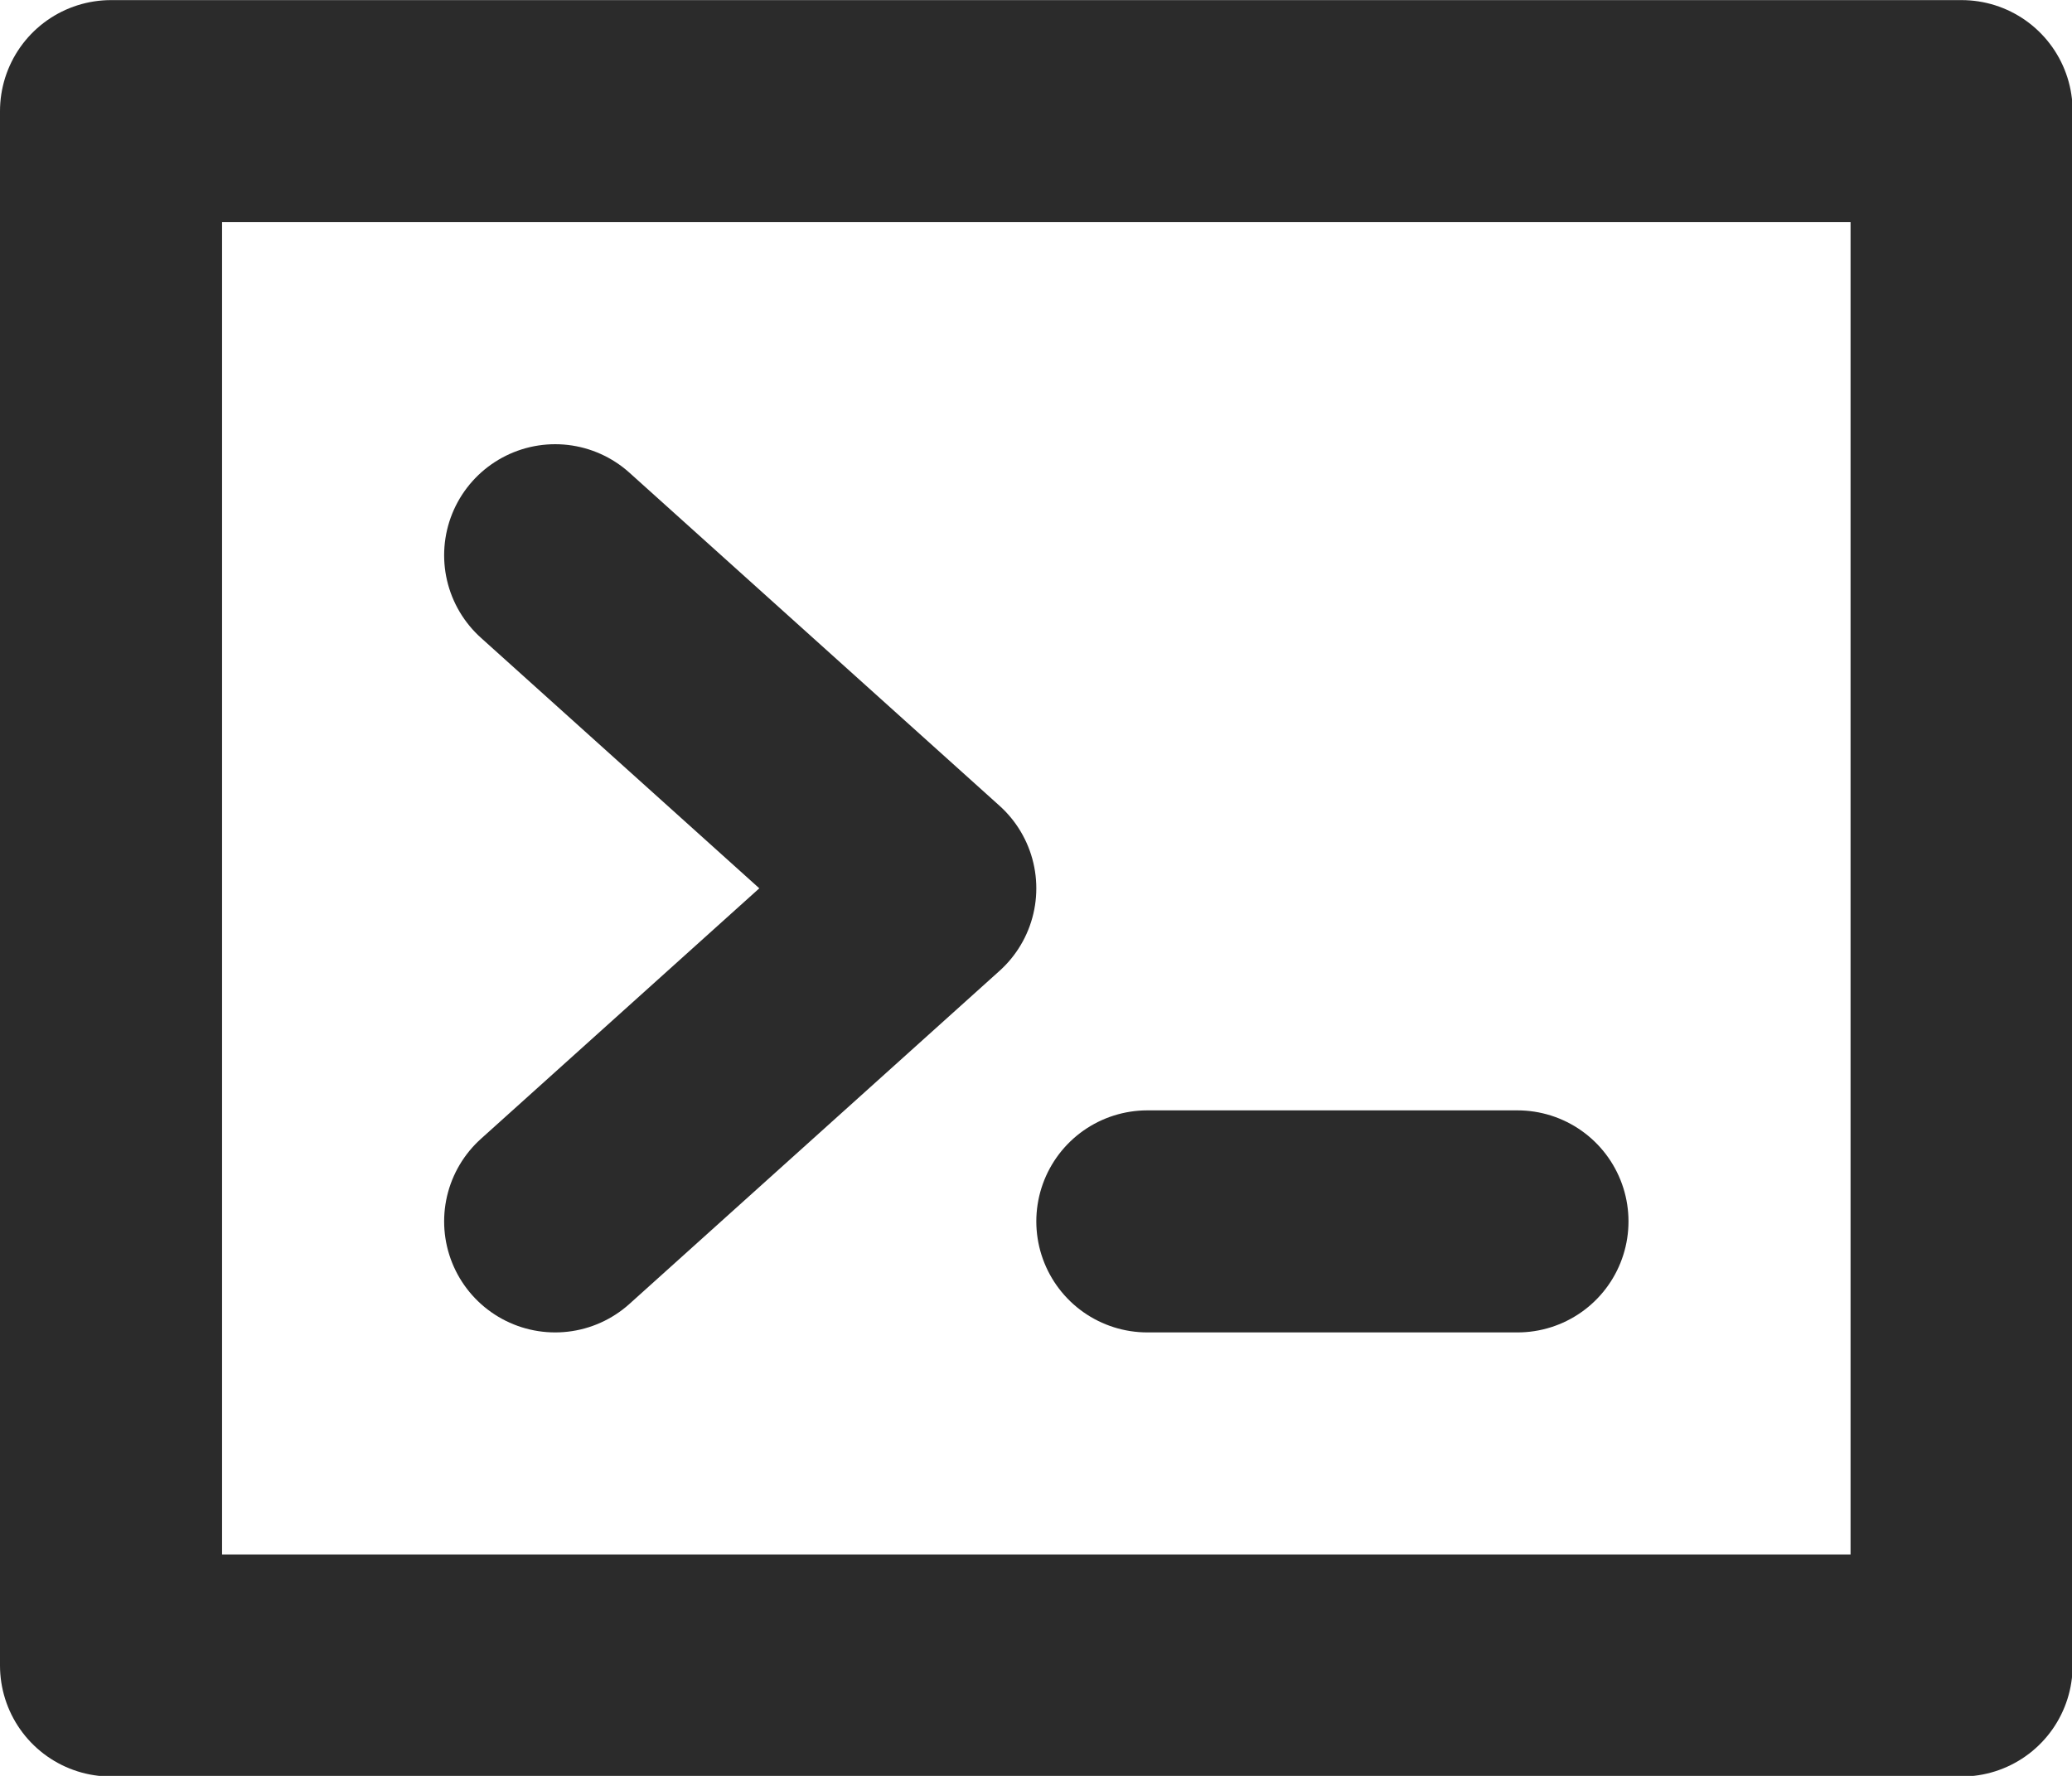
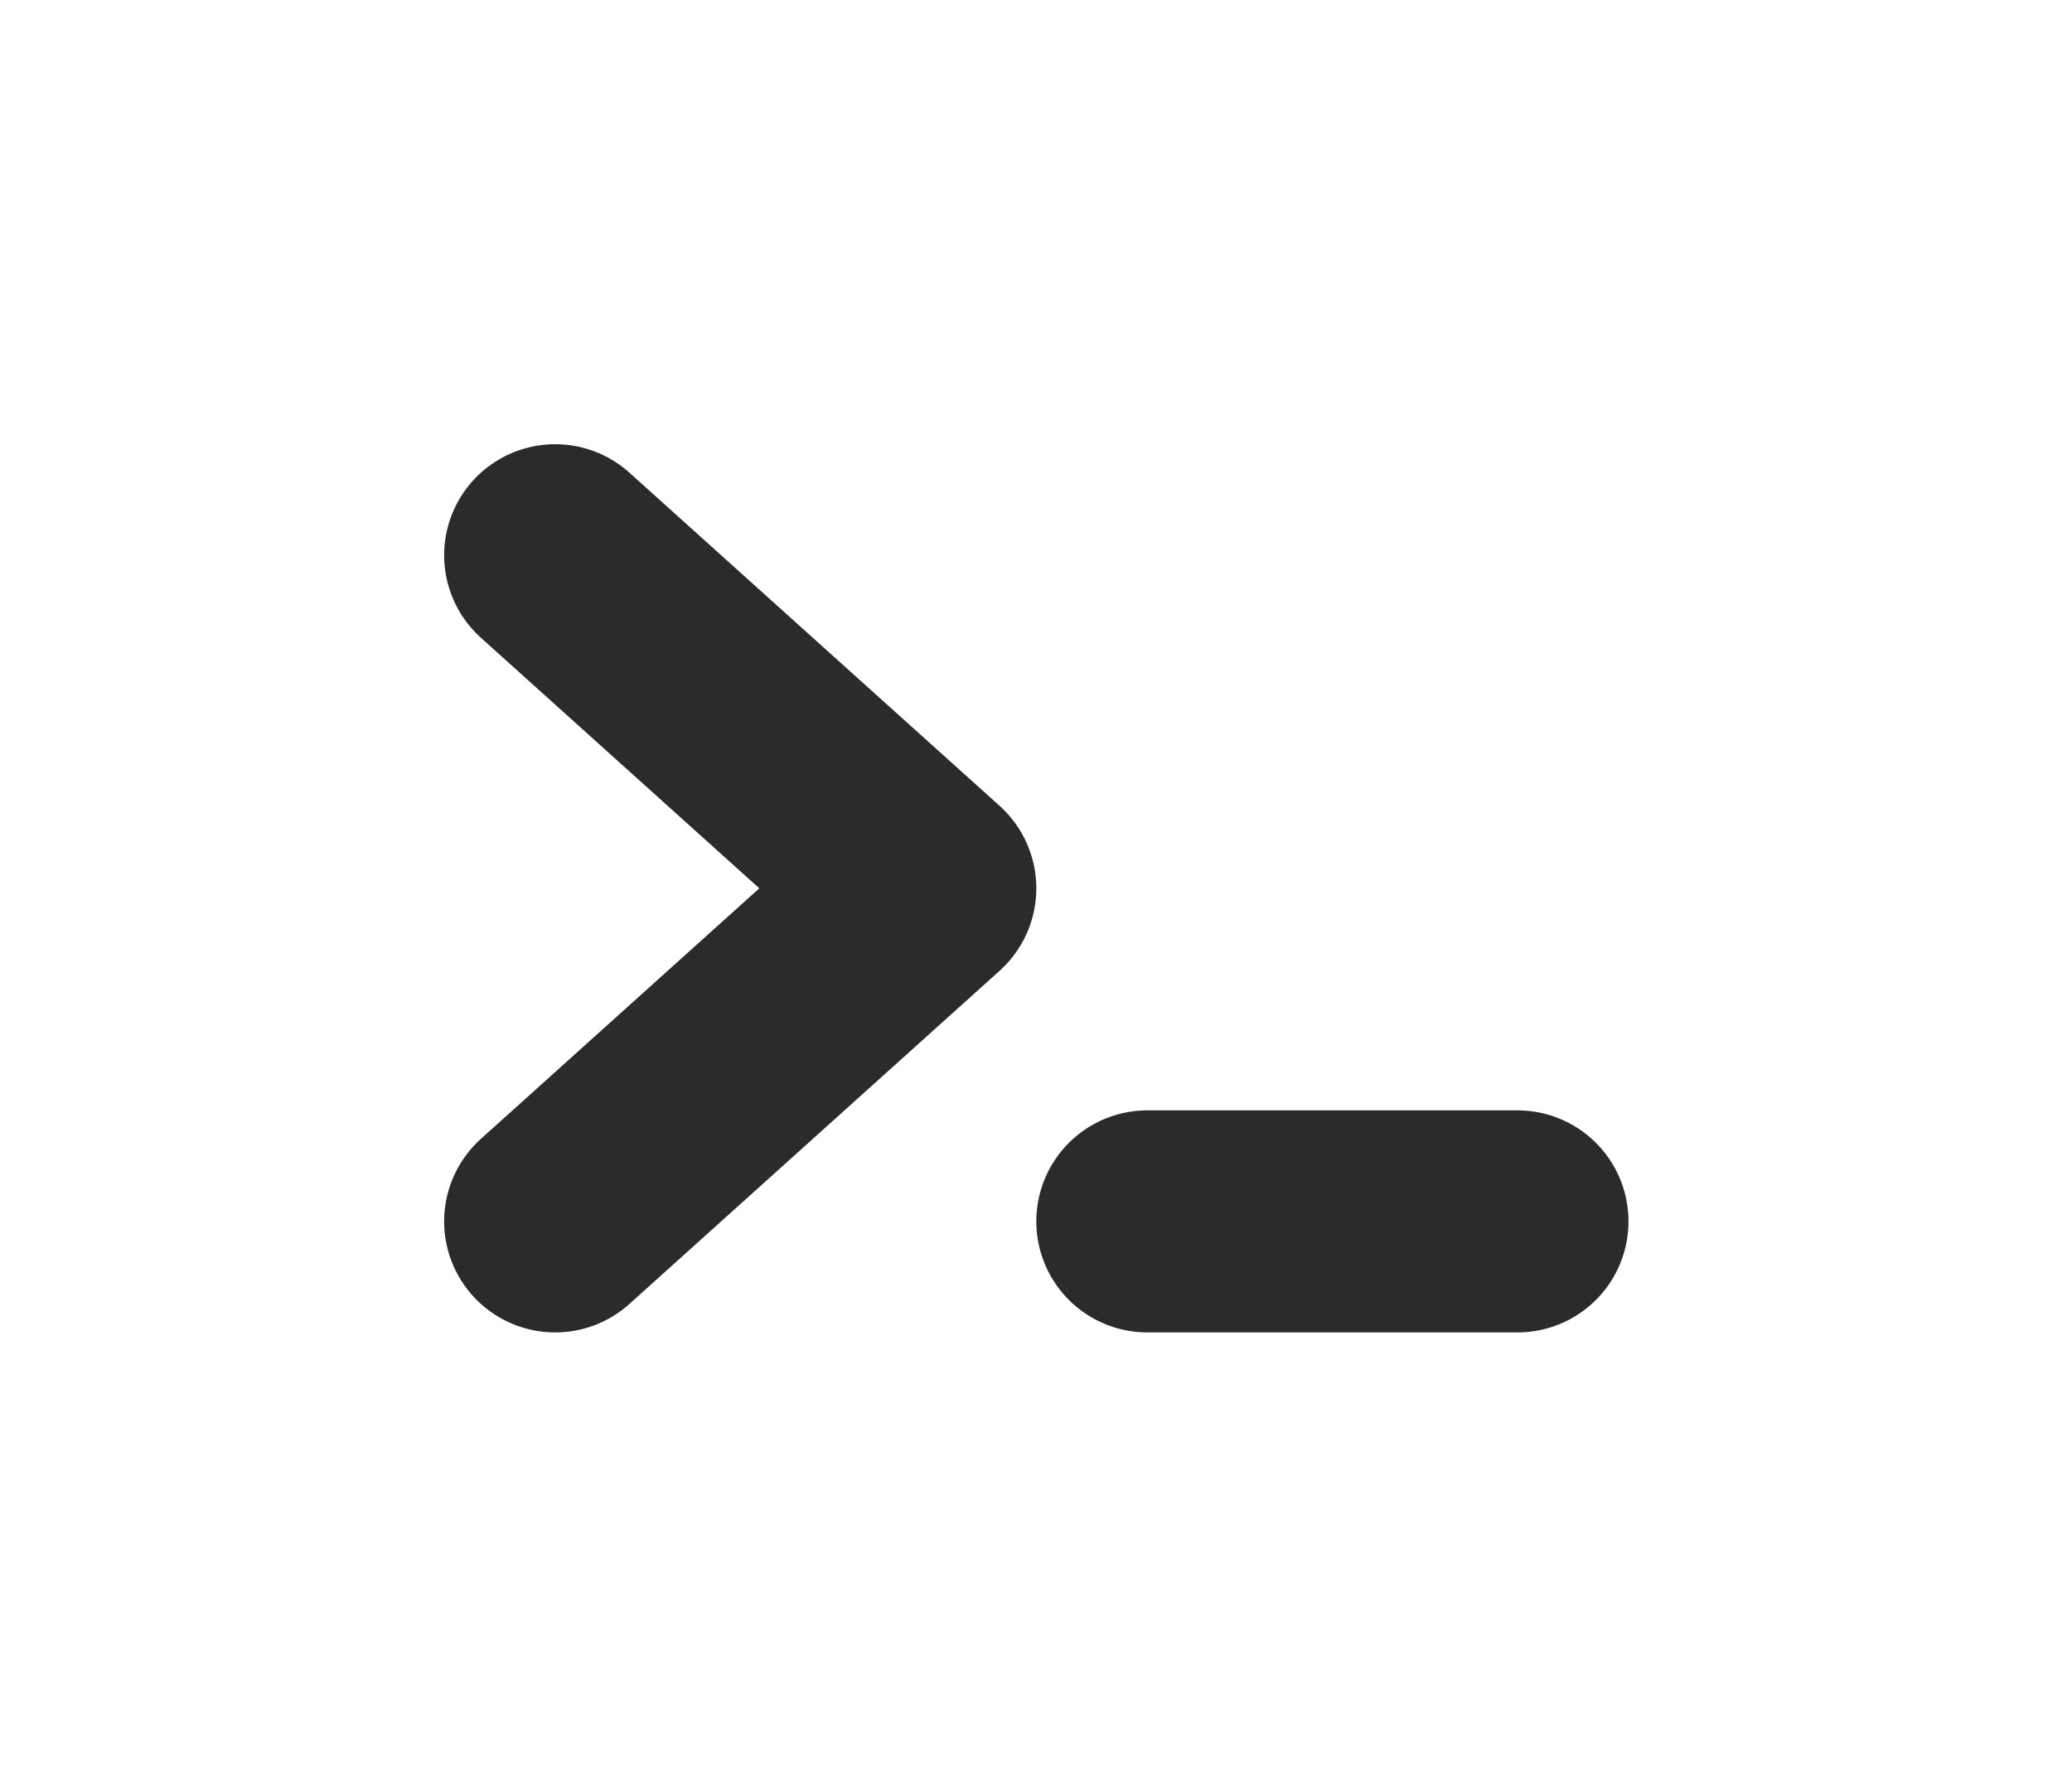
<svg xmlns="http://www.w3.org/2000/svg" xmlns:ns1="http://sodipodi.sourceforge.net/DTD/sodipodi-0.dtd" xmlns:ns2="http://www.inkscape.org/namespaces/inkscape" width="20" height="17.143" viewBox="0 0 20 17.143" fill="none" stroke="currentColor" stroke-width="2" stroke-linecap="round" stroke-linejoin="round" class="icon icon-tabler icons-tabler-outline icon-tabler-brand-drupal" version="1.1" id="svg3" ns1:docname="brand-shell.svg" ns2:version="1.4.2 (1:1.4.2+202505120737+ebf0e940d0)" xml:space="preserve">
  <defs id="defs3" />
  <ns1:namedview id="namedview3" pagecolor="#ffffff" bordercolor="#000000" borderopacity="0.25" ns2:showpageshadow="2" ns2:pageopacity="0.0" ns2:pagecheckerboard="0" ns2:deskcolor="#d1d1d1" ns2:zoom="5.421152" ns2:cx="13.650235" ns2:cy="12.266765" ns2:window-width="1680" ns2:window-height="981" ns2:window-x="0" ns2:window-y="0" ns2:window-maximized="1" ns2:current-layer="g1" showgrid="false" />
  <g style="fill:none;stroke:#78c259;stroke-width:2;stroke-linecap:round;stroke-linejoin:round;stroke-opacity:1" id="g1" transform="translate(95,177)">
    <g style="fill:none;stroke:#2b2b2b;stroke-width:1.5;stroke-linecap:round;stroke-linejoin:round;stroke-opacity:1" id="g2" transform="matrix(1.429,0,0,1.429,-96.429,-179.857)">
-       <rect height="10.5" width="12.5" y="2.75" x="1.75" id="rect1" style="stroke:#2b2b2b;stroke-opacity:1" />
      <path d="m 8.75,10.25 h 2.5 M 4.75,5.75 7.25,8 4.75,10.25" id="path1" style="stroke:#2b2b2b;stroke-opacity:1" />
    </g>
  </g>
</svg>